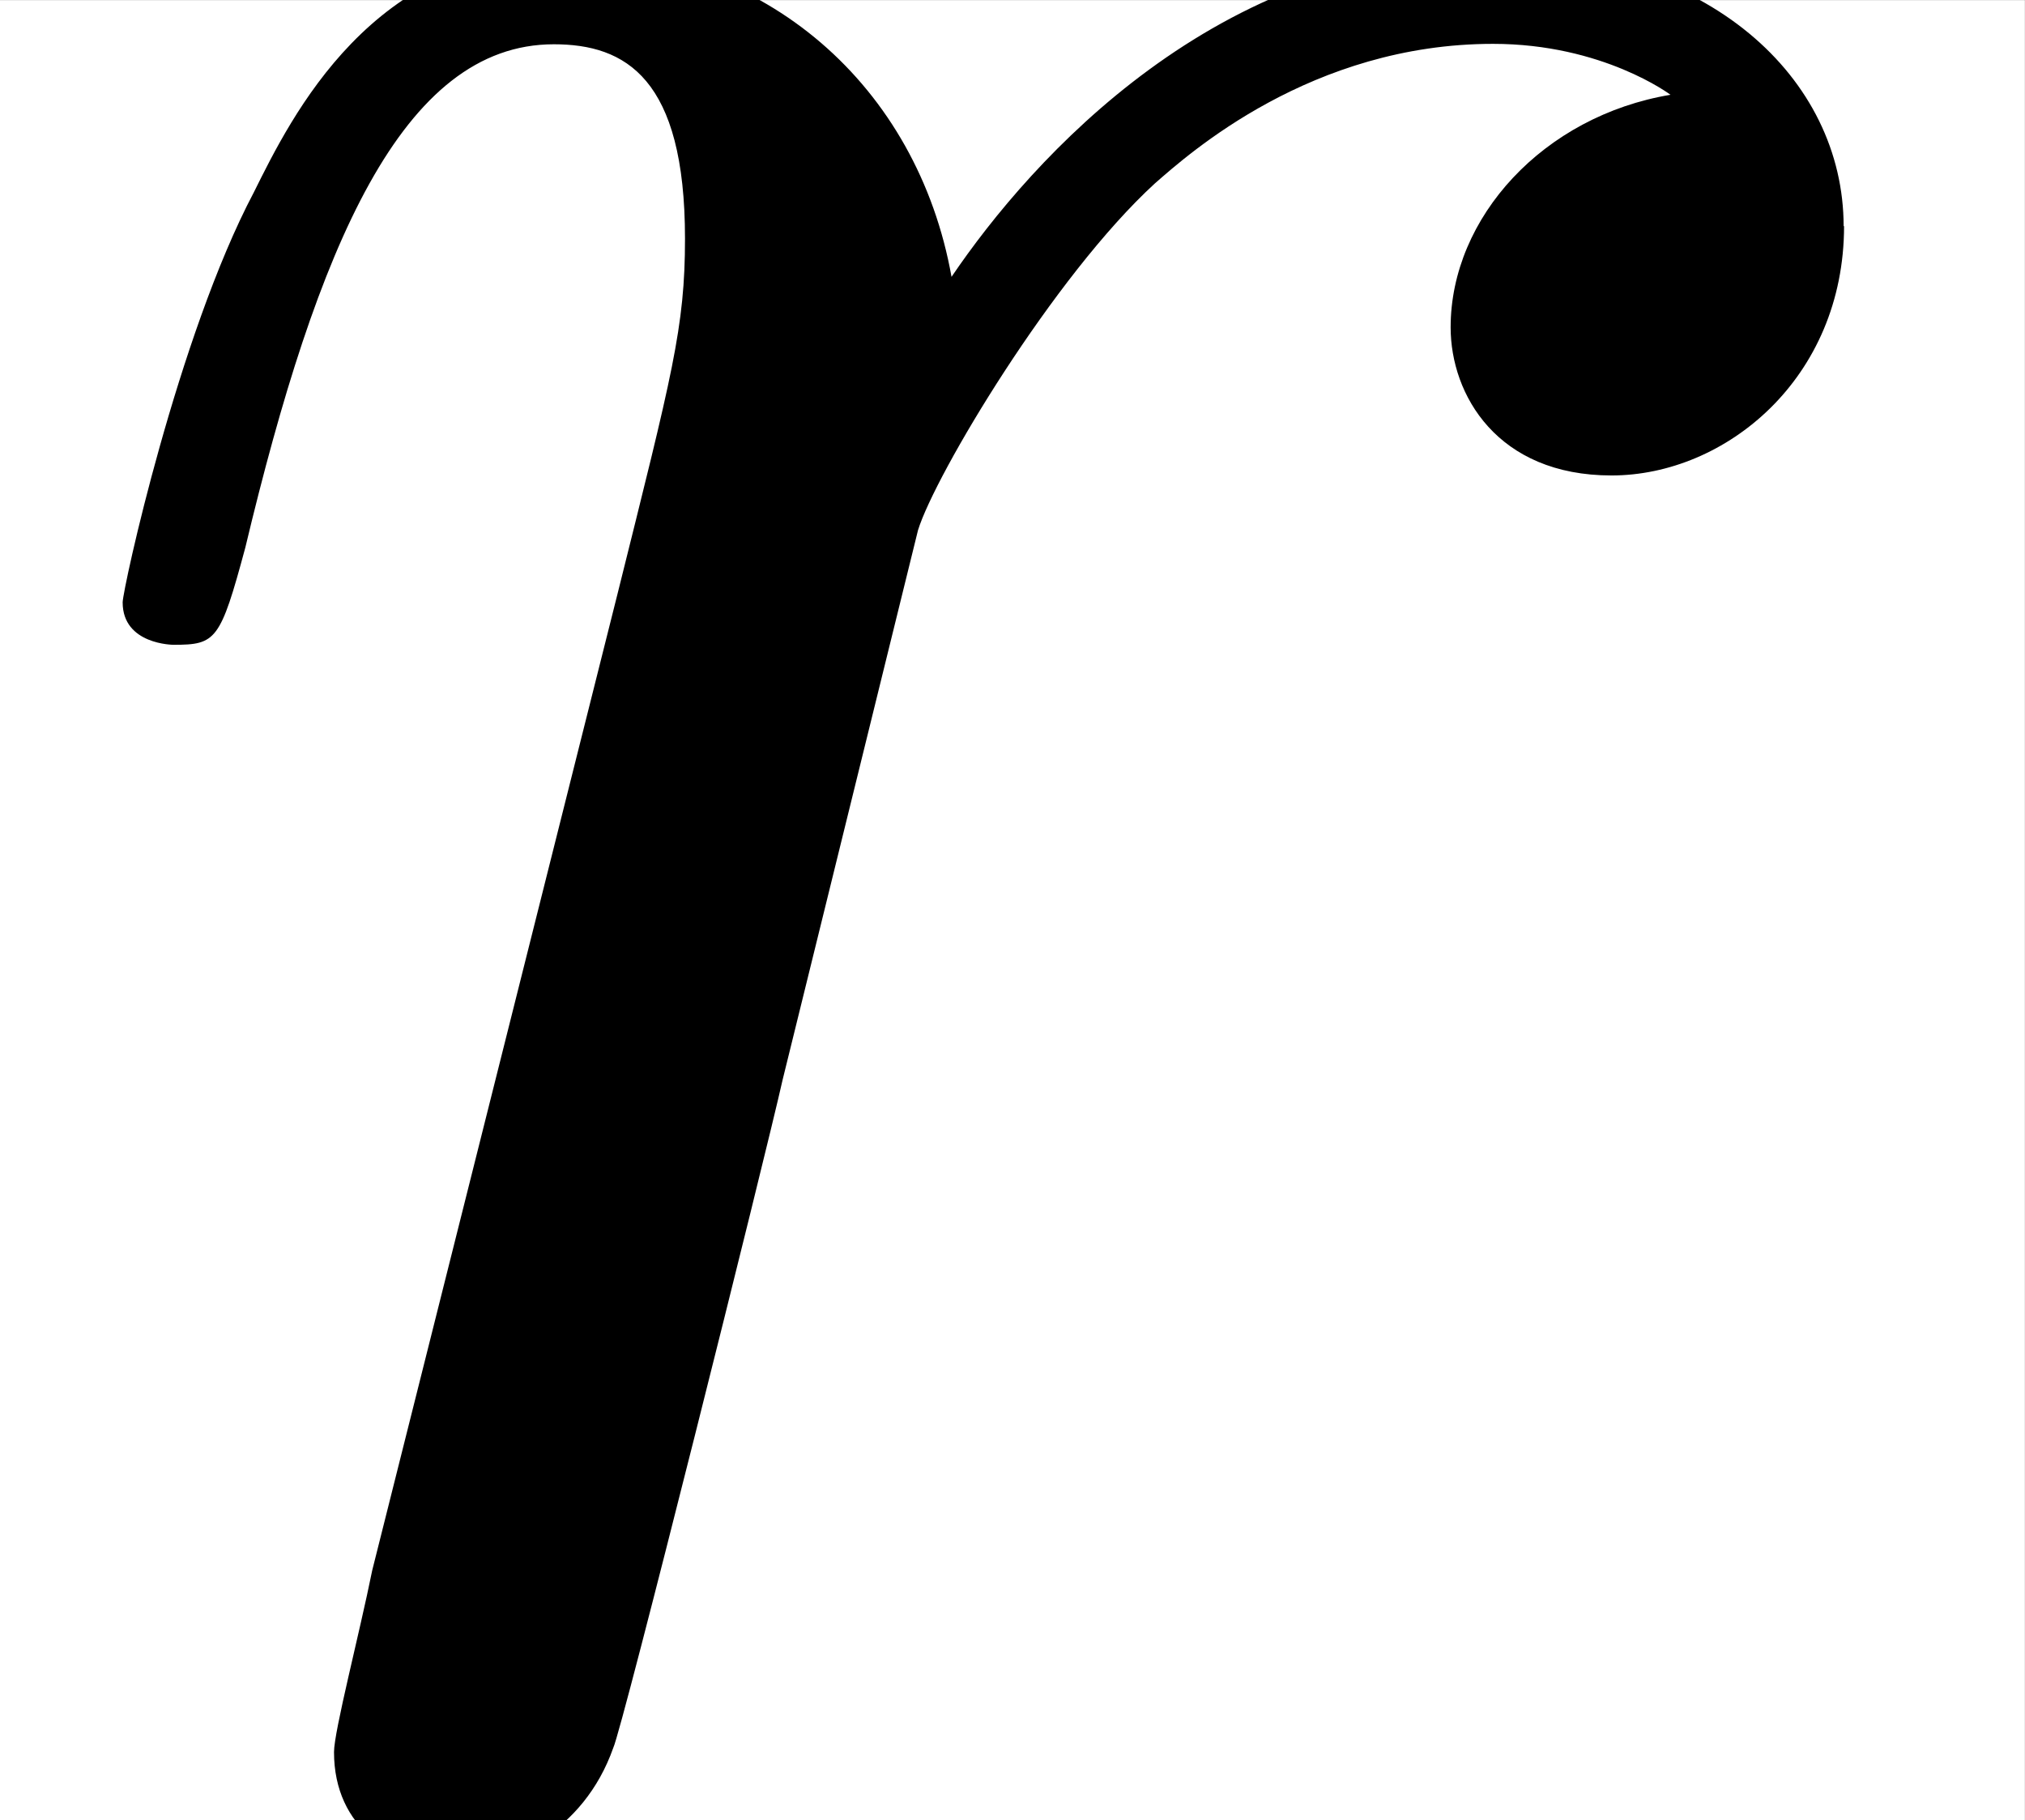
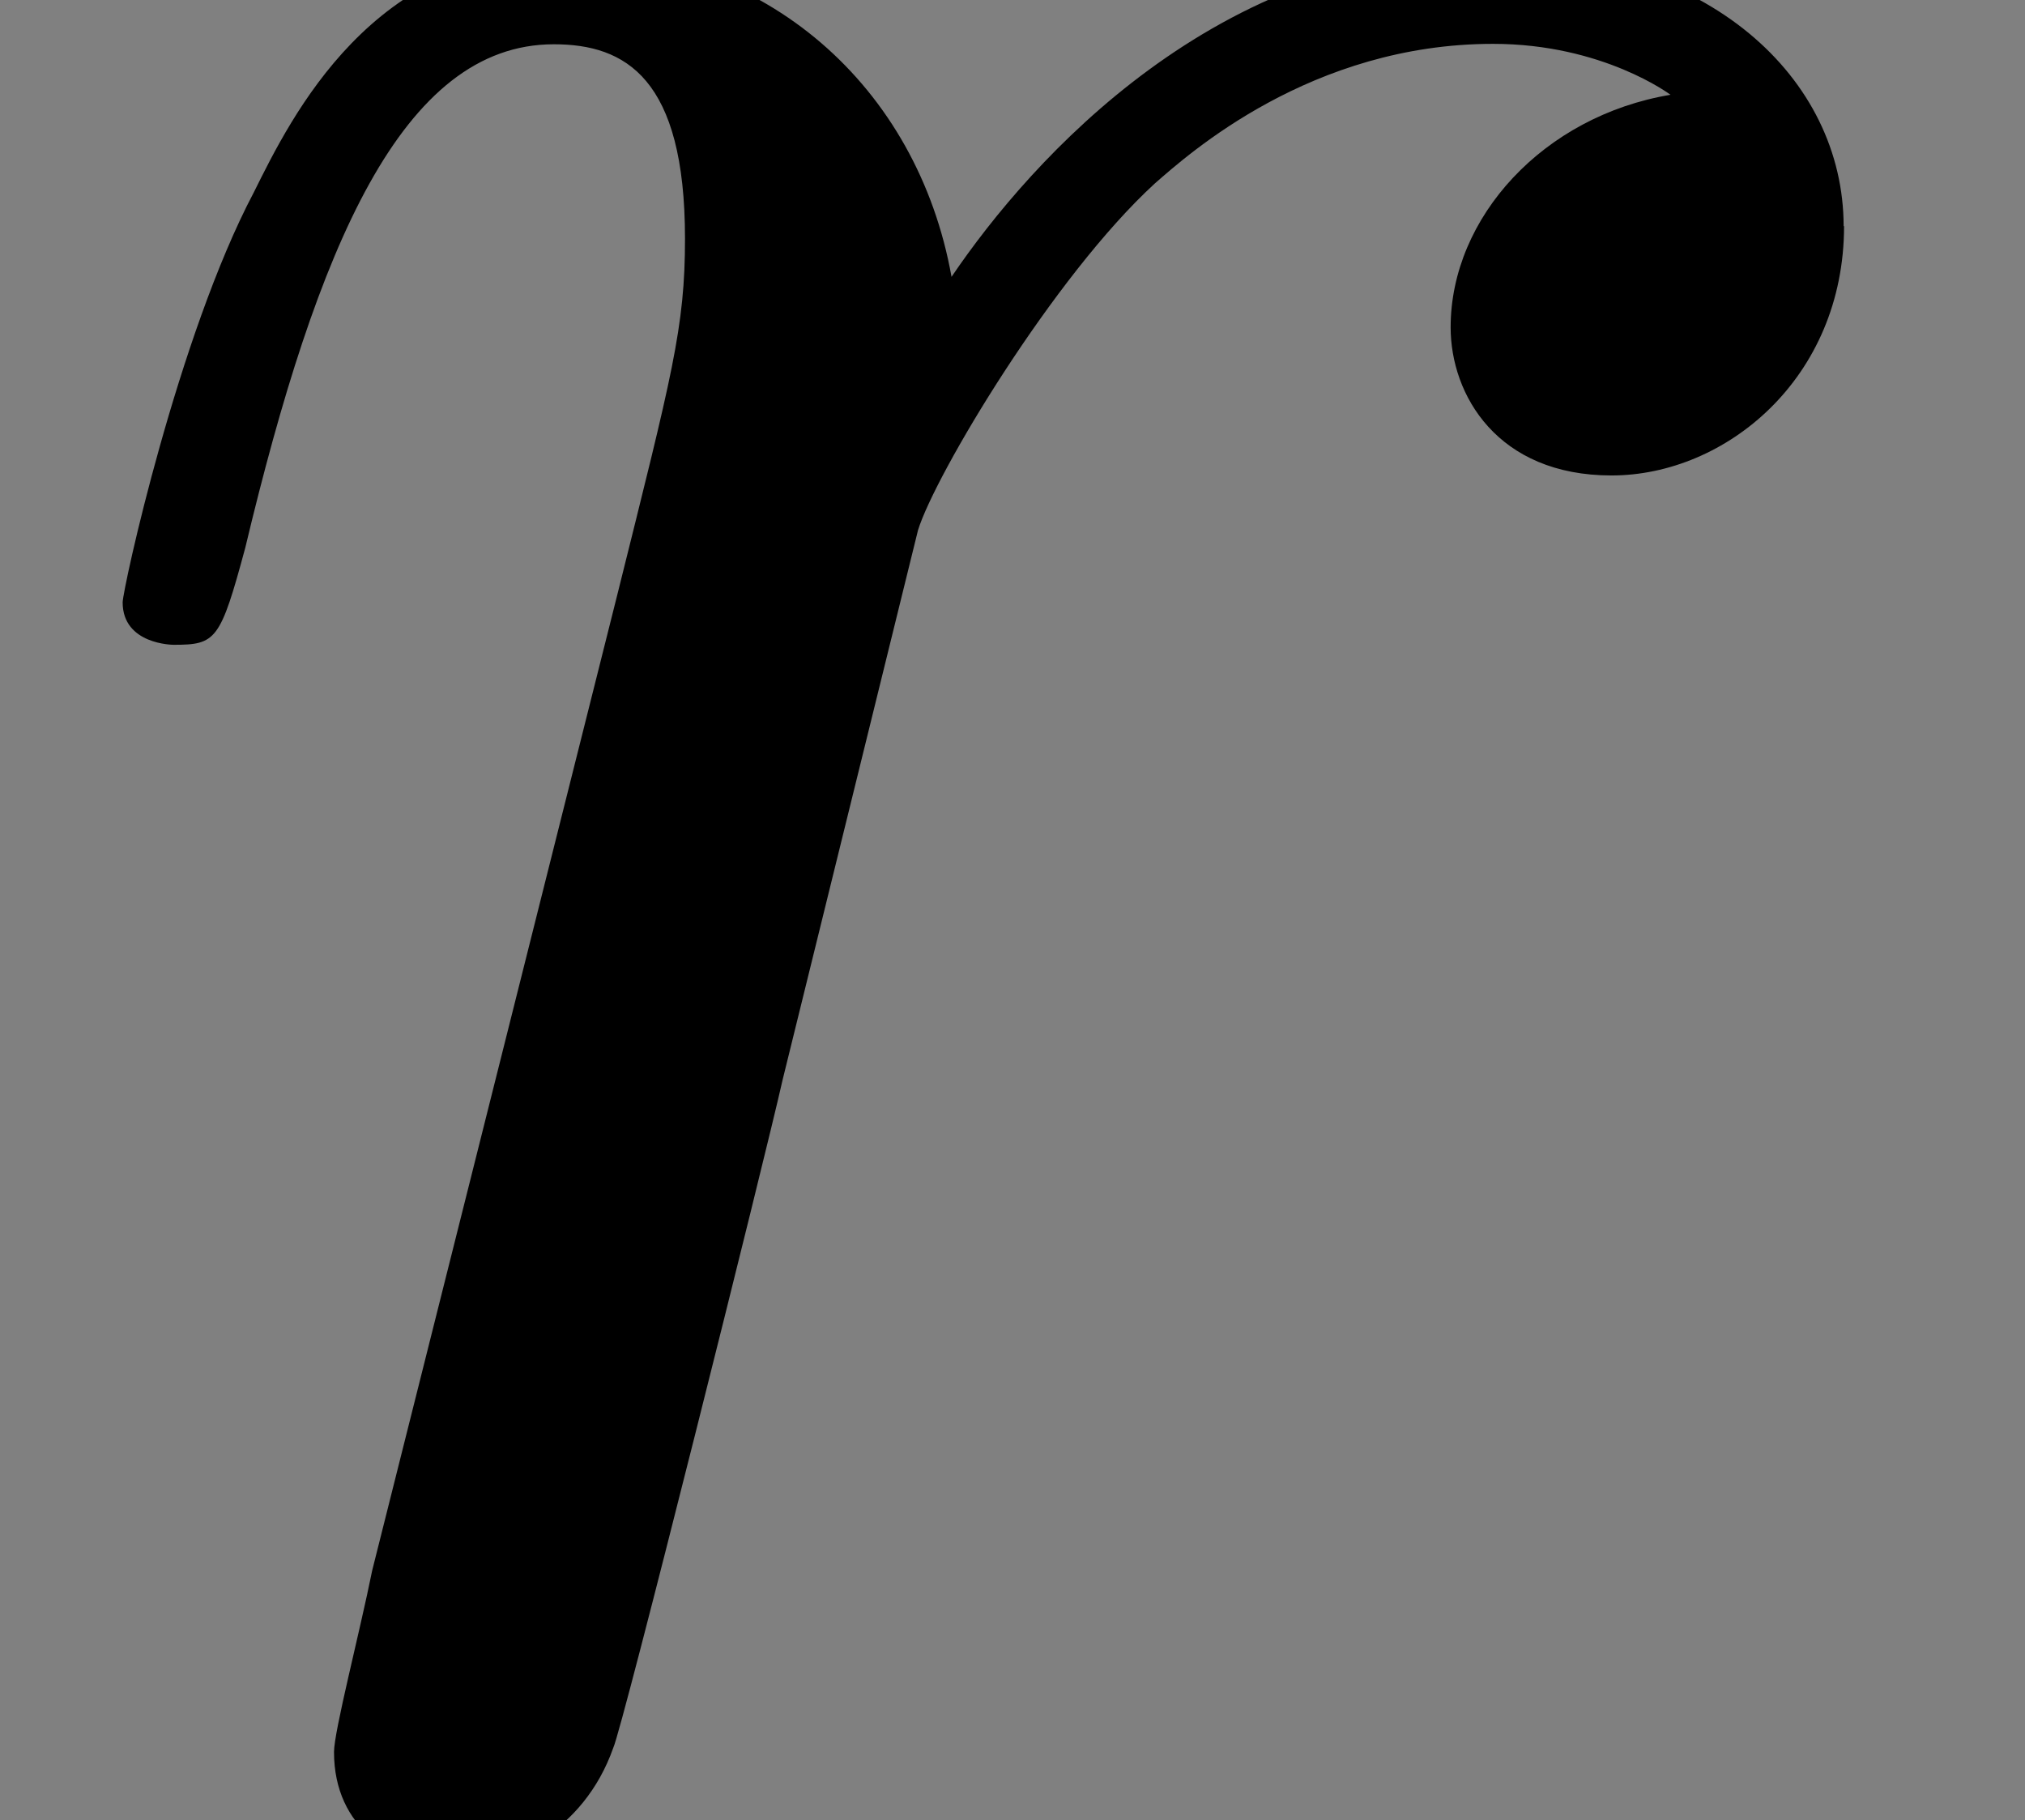
<svg xmlns="http://www.w3.org/2000/svg" xmlns:xlink="http://www.w3.org/1999/xlink" width="7.157pt" height="6.434pt" version="1.1" viewBox="-44.22 19.582 7.157 6.434">
  <rect x="-44.22" y="19.582" width="7.157" height="6.434" fill="#808080" stroke="none" />
  <defs>
    <path id="a" d="m4.344-3.756c0-0.349-0.319-0.648-0.827-0.648-0.648 0-1.086 0.488-1.275 0.767-0.08-0.448-0.438-0.767-0.907-0.767-0.458 0-0.648 0.389-0.737 0.568-0.179 0.339-0.309 0.936-0.309 0.966 0 0.1 0.12 0.1 0.12 0.1 0.1 0 0.11-0.01 0.169-0.229 0.169-0.707 0.369-1.186 0.727-1.186 0.169 0 0.309 0.08 0.309 0.458 0 0.209-0.03 0.319-0.159 0.837l-0.578 2.301c-0.03 0.149-0.09 0.379-0.09 0.428 0 0.179 0.139 0.269 0.289 0.269 0.12 0 0.299-0.08 0.369-0.279 0.02-0.04 0.359-1.395 0.399-1.574l0.319-1.295c0.04-0.13 0.319-0.598 0.558-0.817 0.08-0.07 0.369-0.329 0.797-0.329 0.259 0 0.418 0.12 0.418 0.12-0.299 0.05-0.518 0.289-0.518 0.548 0 0.159 0.11 0.349 0.379 0.349s0.548-0.229 0.548-0.588z" />
  </defs>
  <g transform="scale(1.5)">
-     <rect x="-29.48" y="13.055" width="4.771" height="4.29" fill="#fff" />
    <use x="-29.48" y="17.344" xlink:href="#a" />
  </g>
</svg>